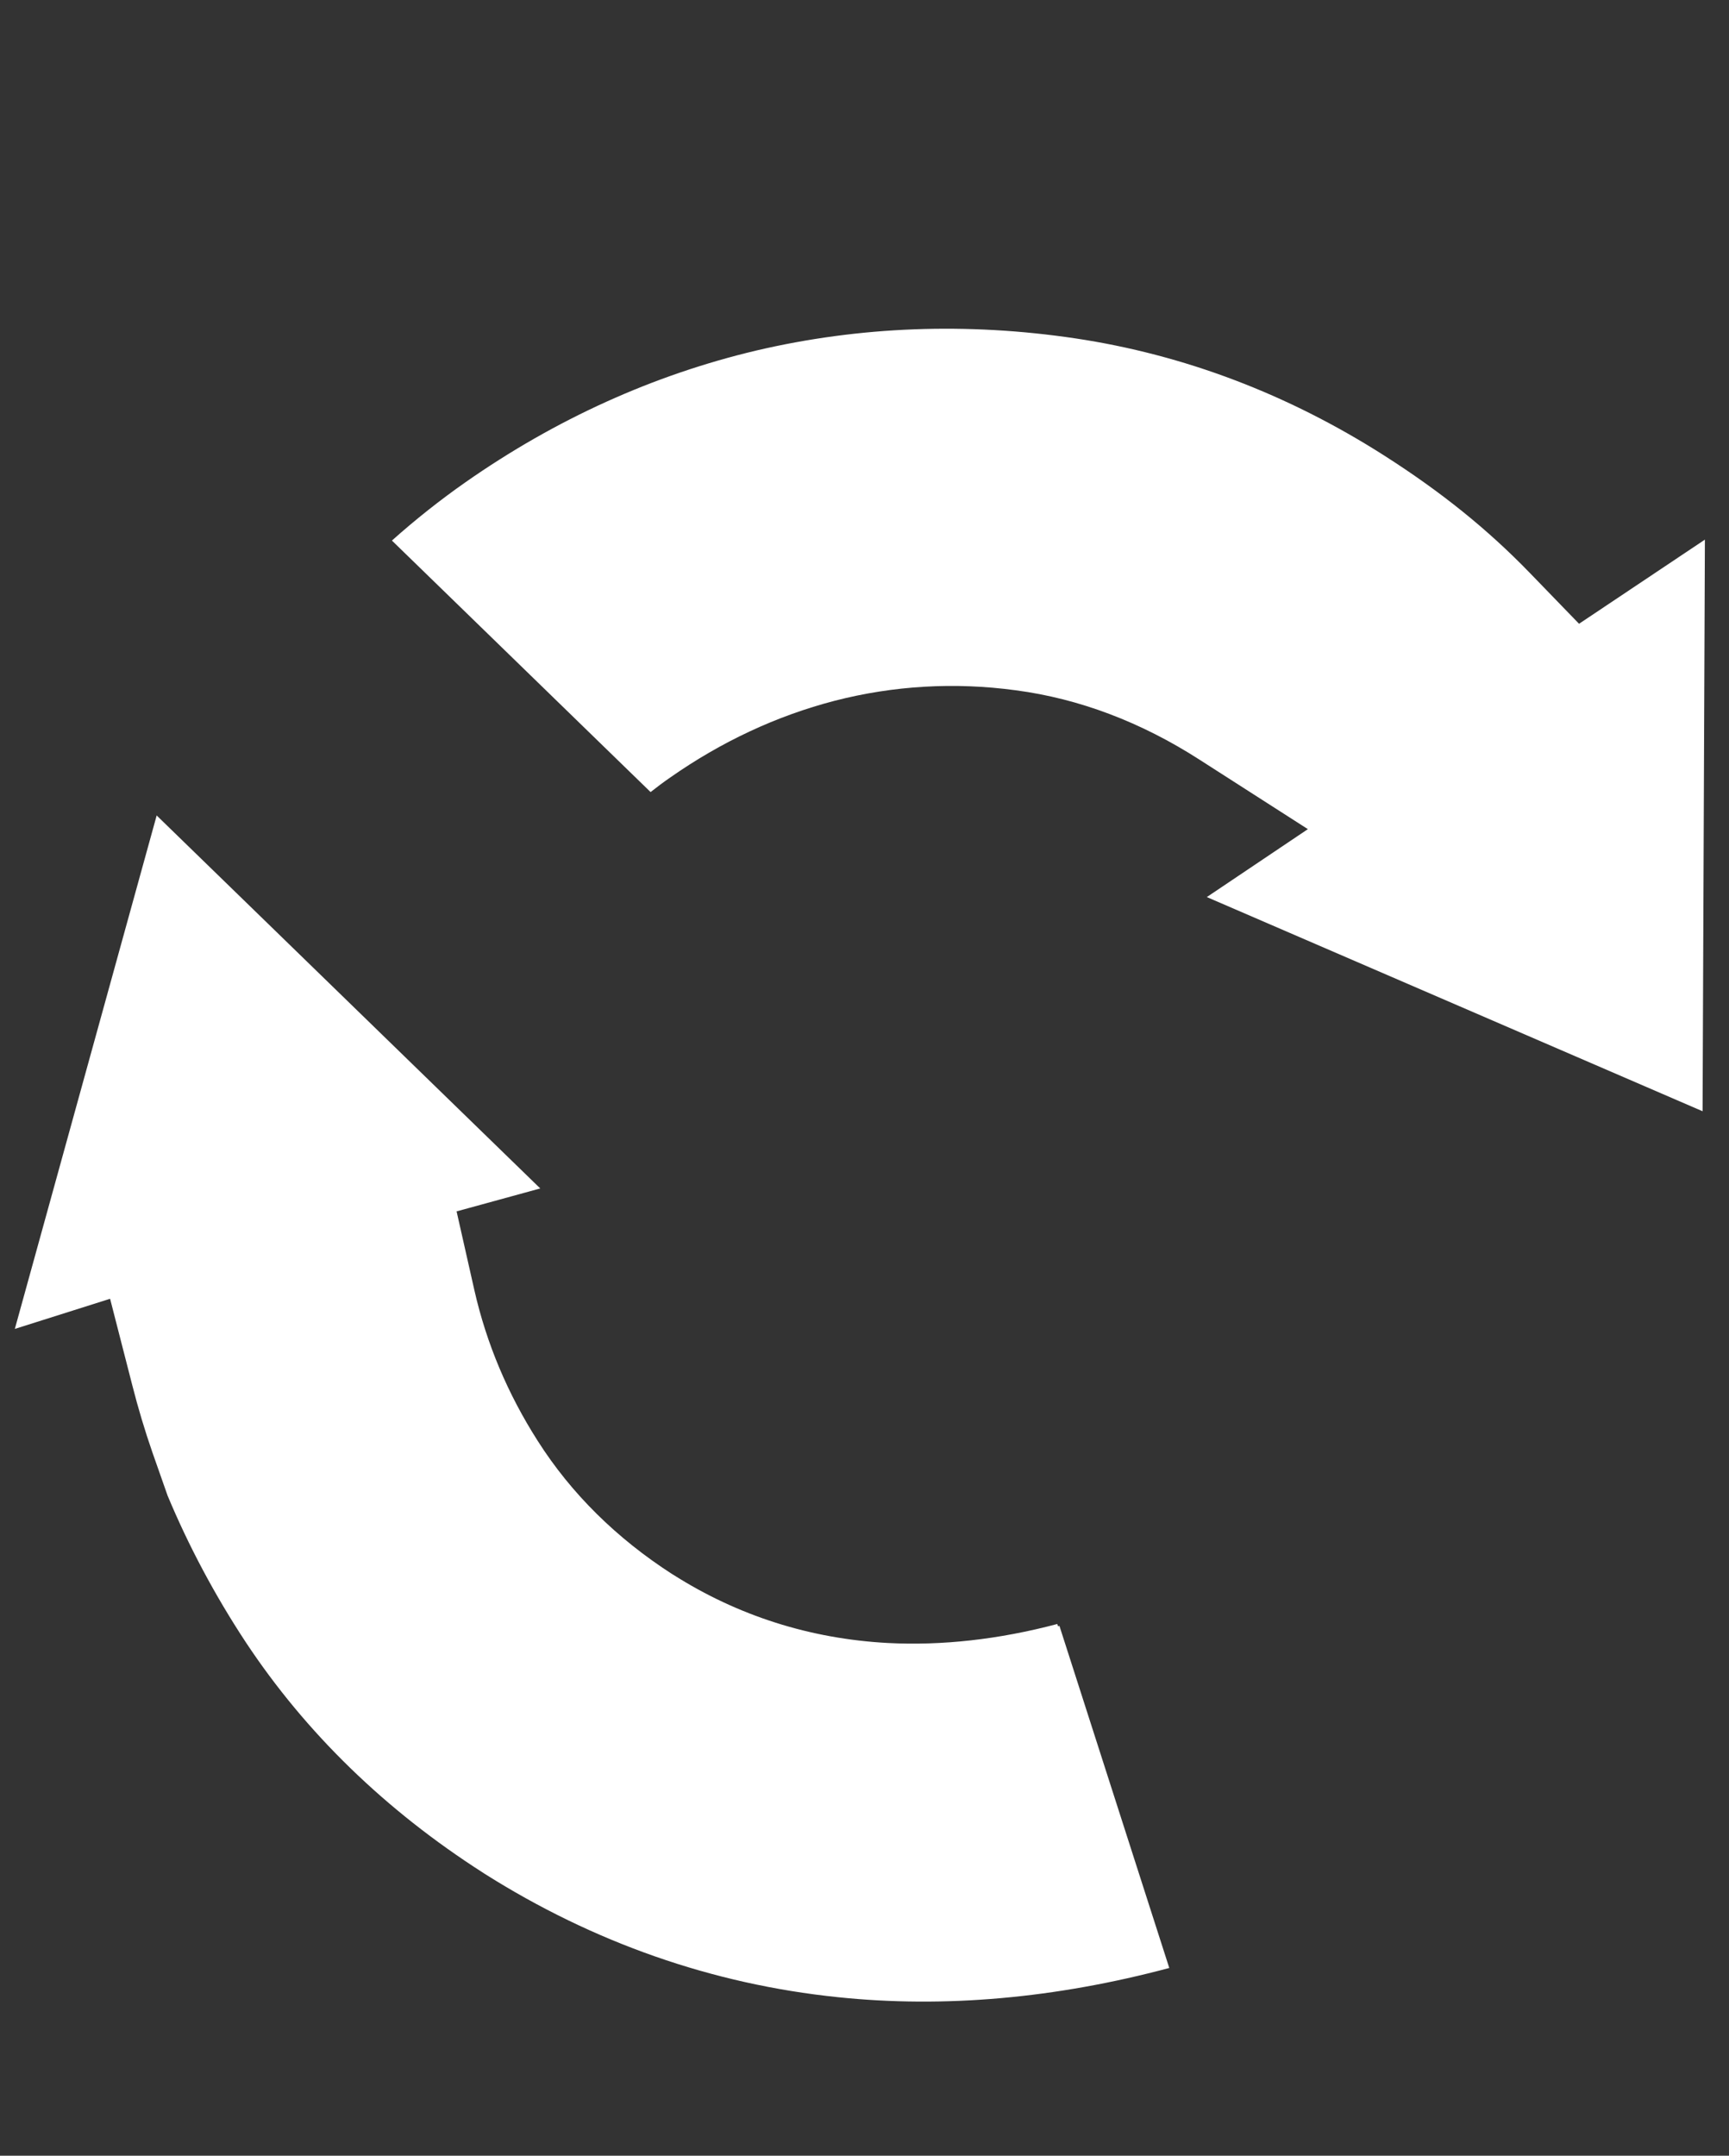
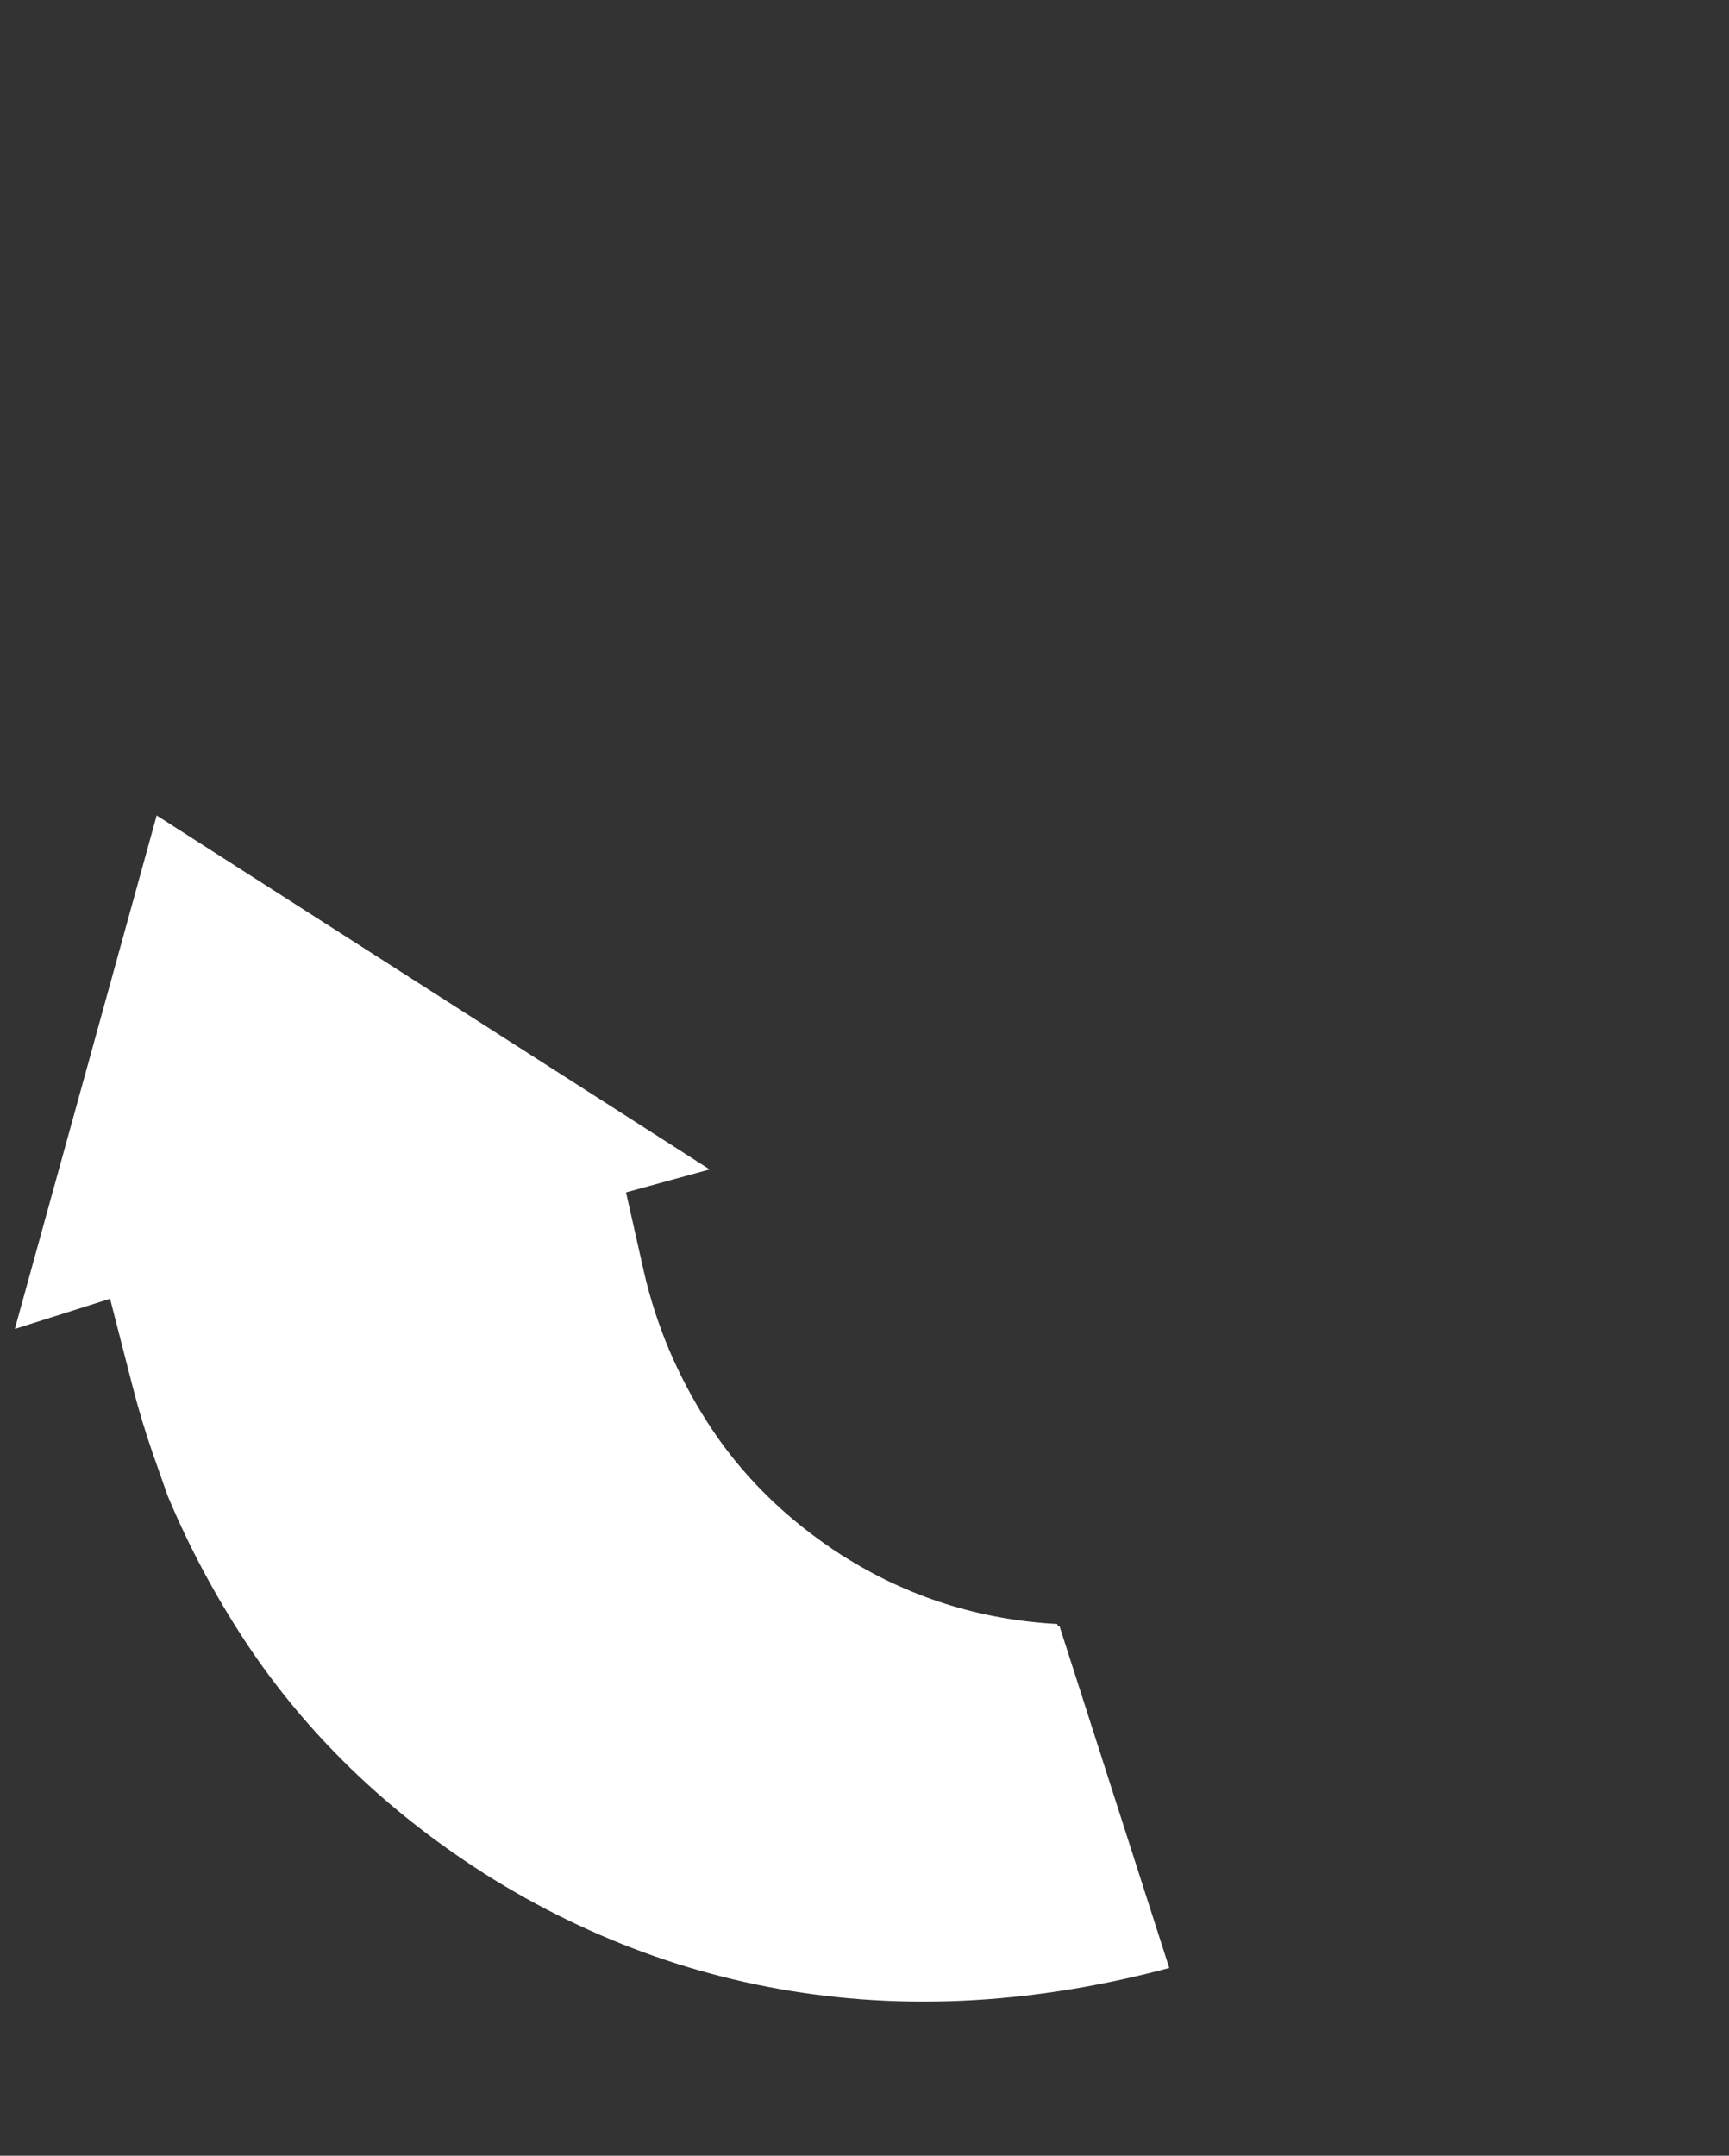
<svg xmlns="http://www.w3.org/2000/svg" version="1.1" id="Layer_1" x="0px" y="0px" viewBox="0 0 746 930" style="enable-background:new 0 0 746 930;" xml:space="preserve">
  <rect x="0" y="0" width="746" height="930" fill="#333333" stroke="none" />
  <style type="text/css">
	.st0{fill:#FFFFFF;}
</style>
-   <path class="st0" d="M438.3,297.8c27.3,3.6,54,13.7,79.2,29.9l46.8,30L520.7,387l213.9,92.4l1-246.6l-54.3,36.3l-21.2-21.9  c-18.3-18.9-38.3-35-62.9-50.7c-41.7-26.6-86.5-43.5-133.1-50.5c-46.9-7-93.3-5.2-137.7,5.2c-44.4,10.5-86.6,29.6-125.5,56.8  c-11,7.7-21.6,16.1-31.8,25.2l111.6,108.5c2.8-2.2,5.6-4.3,8.5-6.3c22-15.4,45.9-26.6,71-33.1C385.5,295.8,411.8,294.2,438.3,297.8z  " />
-   <path class="st0" d="M361.5,861.6c45.9,4.8,93.9,0.5,143-12.6l-47.4-147.6l-0.6,0.2l-0.3-1c-25.3,6.7-49.8,9.4-73.1,8.2  c-33.5-1.8-64.7-11.7-92.7-29.5l-0.2-0.1c-24.1-15.5-43.7-34.8-58.2-57.6c-12.9-20.2-22.1-42-27.3-64.9l-7.7-34.1l36.1-9.9  L67.6,351.8L6.4,573.3l41.1-13l9.6,37.4c2.5,9.8,5.4,19.5,8.7,29l6.5,18.5c9.1,21.8,20.4,43,33.7,63.2c26,39.3,60.5,72.7,102.4,99.5  l0.6,0.4C256,838,307.3,856,361.5,861.6z" />
+   <path class="st0" d="M361.5,861.6c45.9,4.8,93.9,0.5,143-12.6l-47.4-147.6l-0.6,0.2l-0.3-1c-33.5-1.8-64.7-11.7-92.7-29.5l-0.2-0.1c-24.1-15.5-43.7-34.8-58.2-57.6c-12.9-20.2-22.1-42-27.3-64.9l-7.7-34.1l36.1-9.9  L67.6,351.8L6.4,573.3l41.1-13l9.6,37.4c2.5,9.8,5.4,19.5,8.7,29l6.5,18.5c9.1,21.8,20.4,43,33.7,63.2c26,39.3,60.5,72.7,102.4,99.5  l0.6,0.4C256,838,307.3,856,361.5,861.6z" />
</svg>